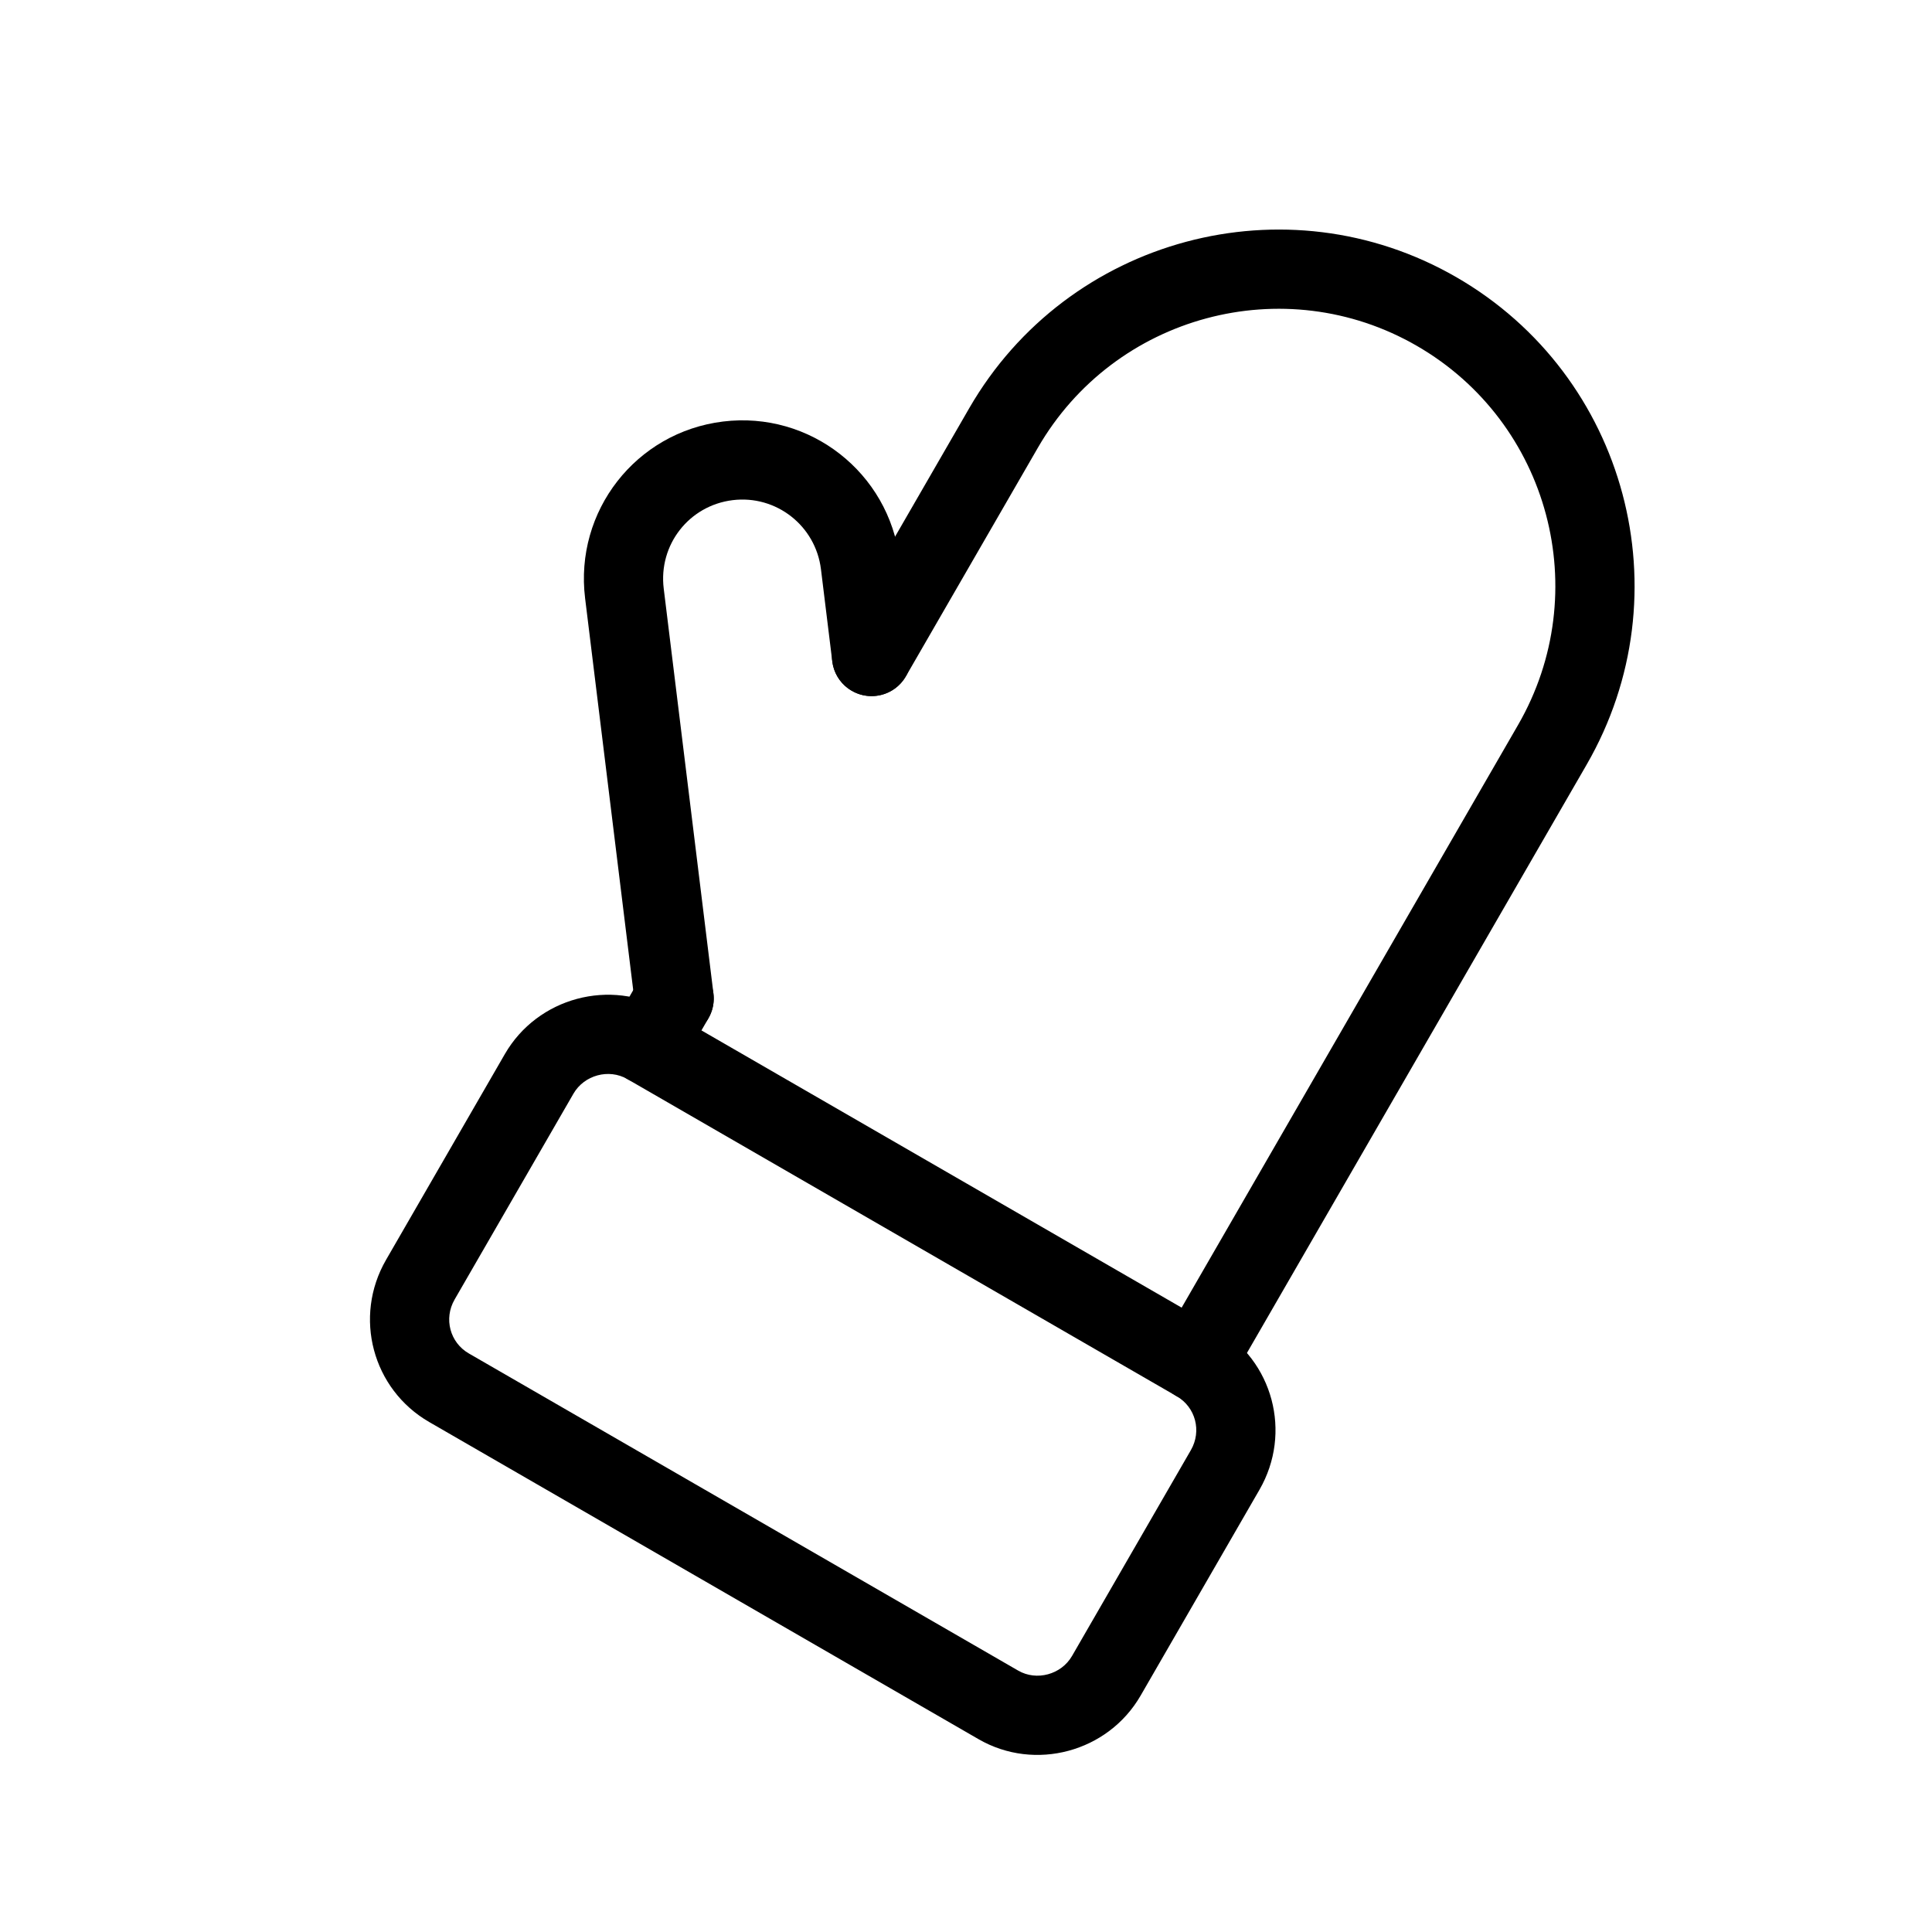
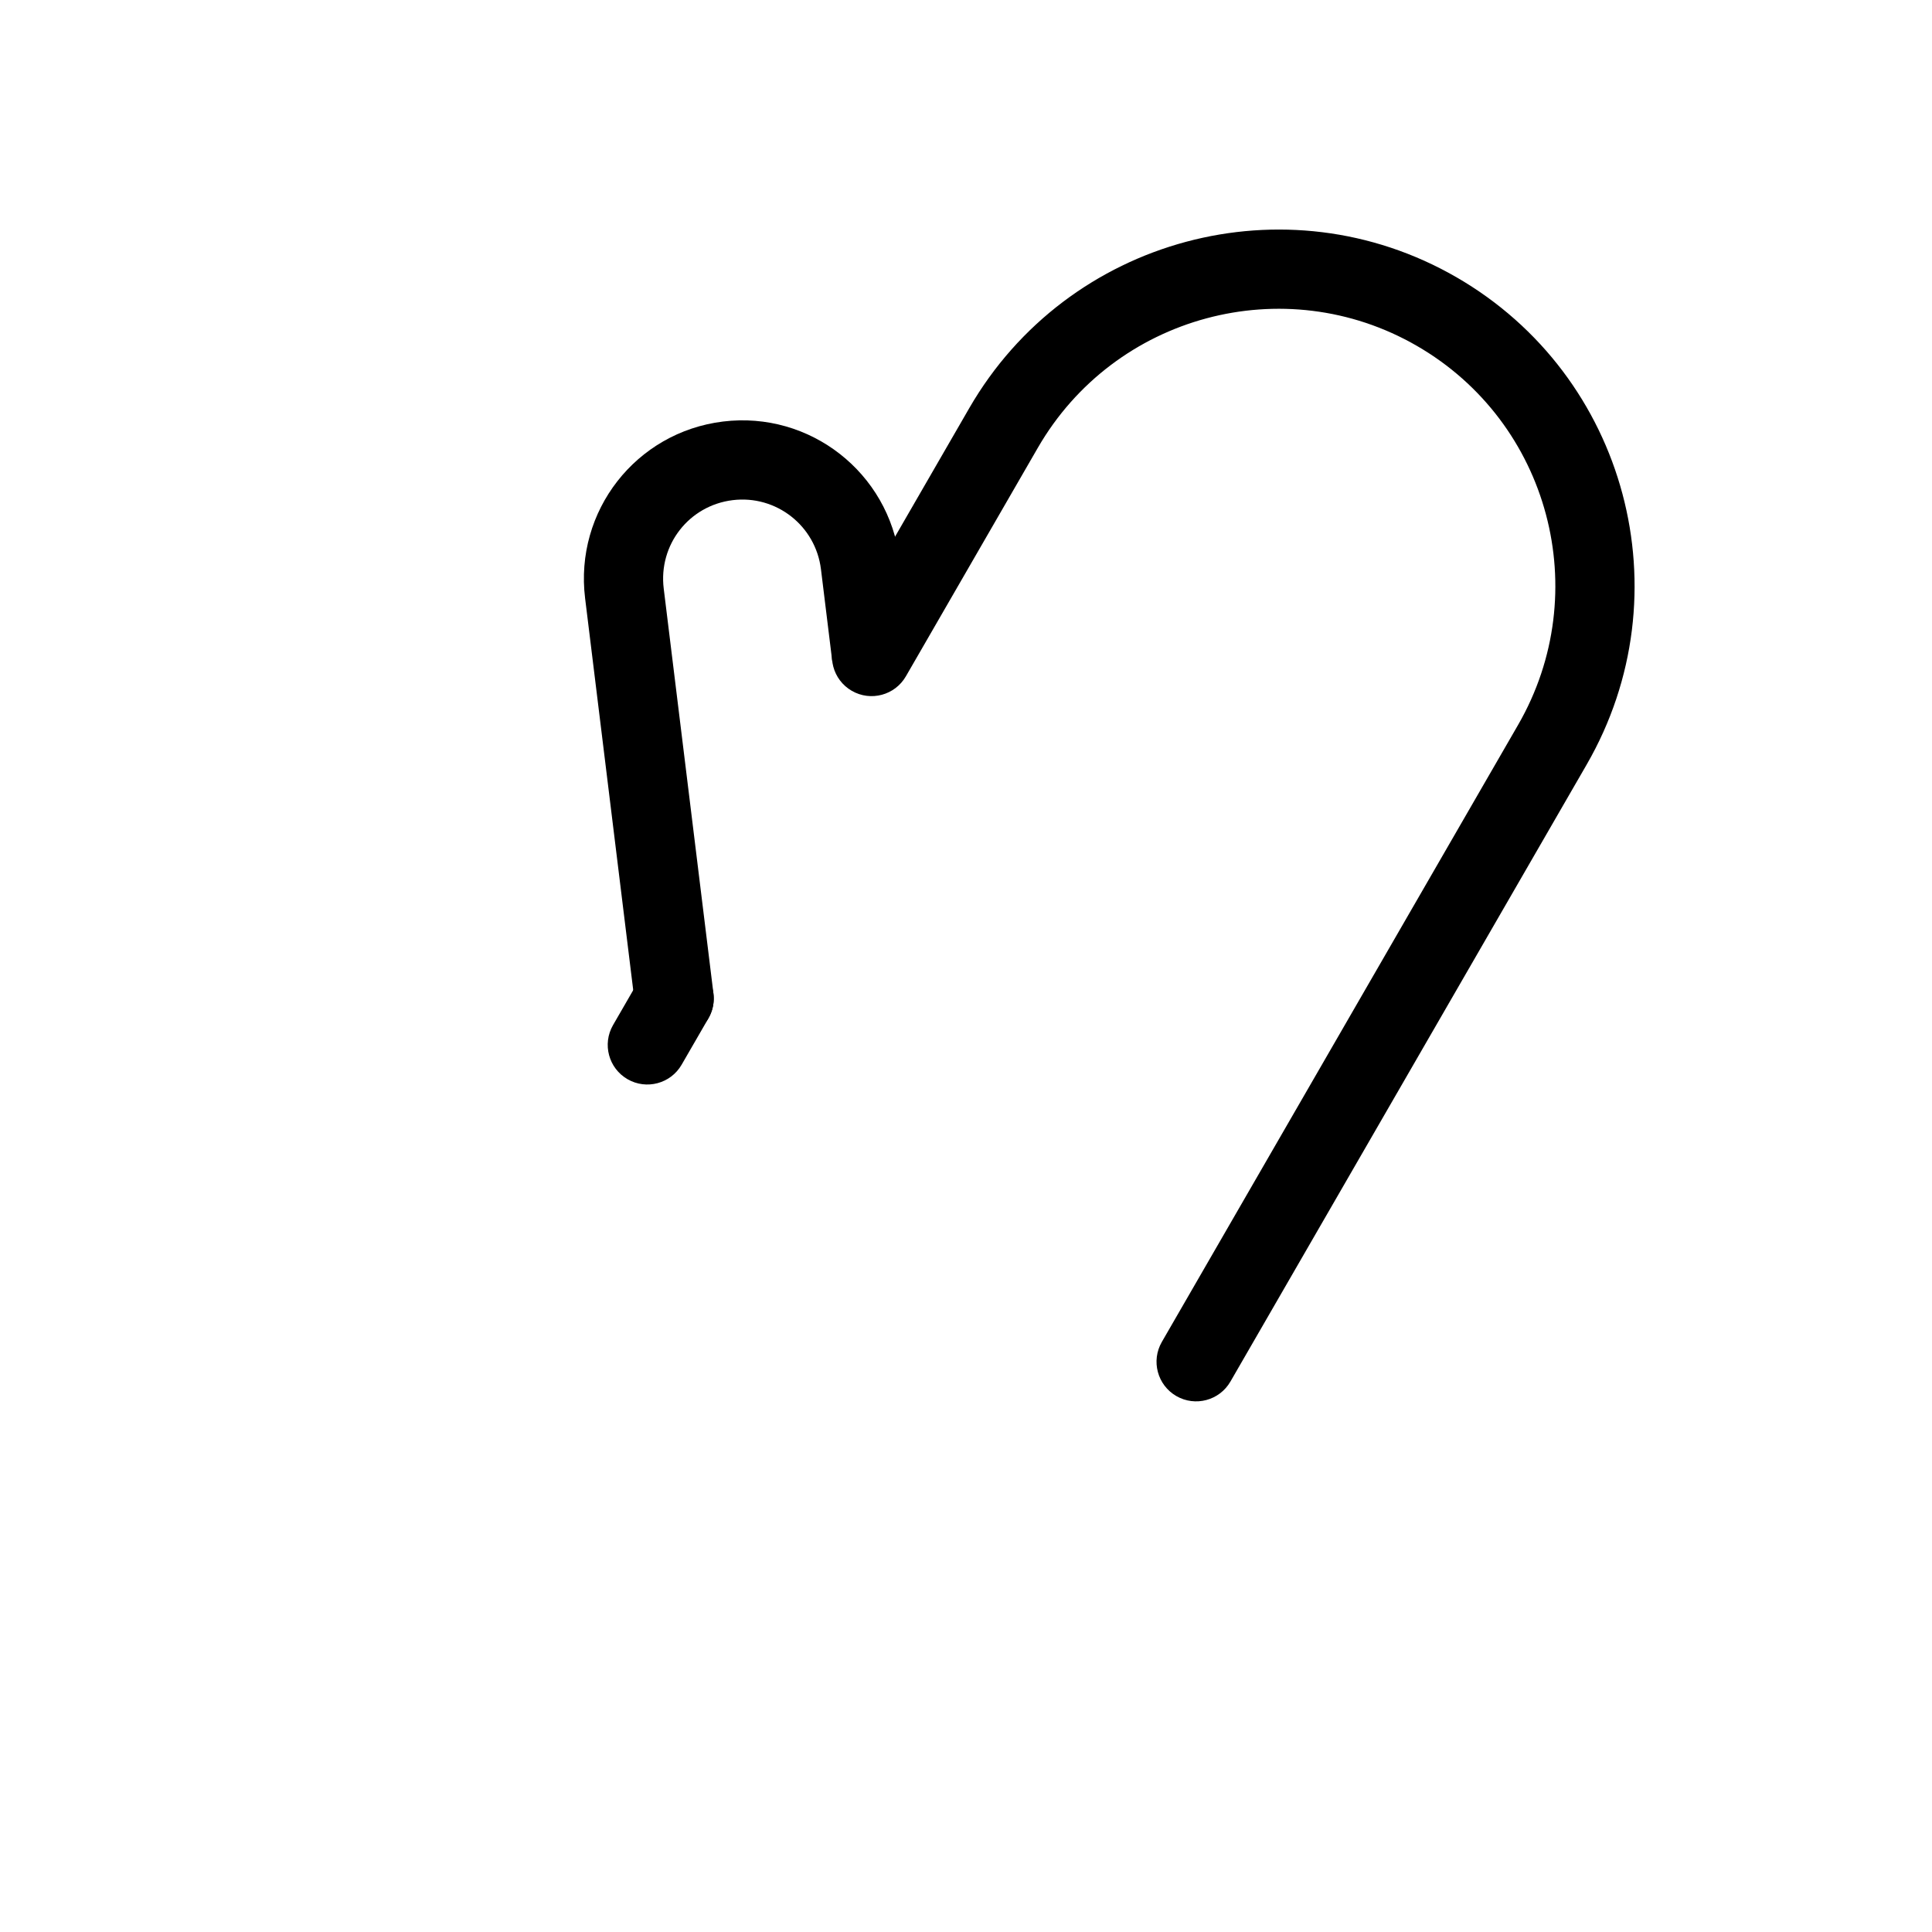
<svg xmlns="http://www.w3.org/2000/svg" fill="#000000" width="800px" height="800px" version="1.1" viewBox="144 144 512 512">
  <g fill-rule="evenodd">
-     <path d="m310.22 429.95 145.61 84.066c4.996 2.883 6.688 9.219 3.762 14.285l-31.492 54.547c-2.859 4.949-9.395 6.691-14.254 3.887l-145.61-84.066c-4.992-2.883-6.684-9.215-3.758-14.285l31.492-54.547c2.859-4.949 9.391-6.691 14.25-3.887zm-63.922 47.938c-8.719 15.102-3.598 34.277 11.441 42.961l145.61 84.066c14.891 8.598 34.27 3.43 42.93-11.57l31.492-54.547c8.719-15.102 3.598-34.277-11.445-42.961l-145.61-84.066c-14.891-8.594-34.266-3.43-42.926 11.57z" />
    <path d="m564.48 346.63c26.117-45.242 10.676-103.07-34.508-129.16-45.133-26.055-103-10.523-129.11 34.695l-34.973 60.57c-2.898 5.019-1.18 11.441 3.844 14.34 5.019 2.898 11.438 1.176 14.336-3.844l34.973-60.57c20.309-35.18 65.348-47.27 100.43-27.012 35.137 20.285 47.148 65.273 26.824 100.48l-94.398 163.5c-2.898 5.019-1.176 11.441 3.844 14.34 5.019 2.898 11.438 1.176 14.336-3.844z" />
    <path d="m306.46 415.66c-2.898 5.023-1.176 11.441 3.844 14.34 5.019 2.898 11.438 1.176 14.336-3.844l7.106-12.301c2.898-5.019 1.176-11.441-3.844-14.34-5.019-2.898-11.438-1.176-14.336 3.844z" />
-     <path d="m382.4 292.3c-2.832-23.051-23.77-39.418-46.793-36.59-23.102 2.836-39.383 23.754-36.551 46.82l13.184 107.36c0.707 5.754 5.941 9.844 11.695 9.137 5.754-0.707 9.844-5.941 9.141-11.695l-13.184-107.36c-1.422-11.574 6.695-22.004 18.273-23.426 11.516-1.414 21.98 6.766 23.398 18.312l2.996 24.402c0.707 5.754 5.945 9.844 11.695 9.141 5.754-0.707 9.848-5.945 9.141-11.699z" />
+     <path d="m382.4 292.3c-2.832-23.051-23.77-39.418-46.793-36.59-23.102 2.836-39.383 23.754-36.551 46.82l13.184 107.36c0.707 5.754 5.941 9.844 11.695 9.137 5.754-0.707 9.844-5.941 9.141-11.695l-13.184-107.36c-1.422-11.574 6.695-22.004 18.273-23.426 11.516-1.414 21.98 6.766 23.398 18.312l2.996 24.402z" />
  </g>
</svg>